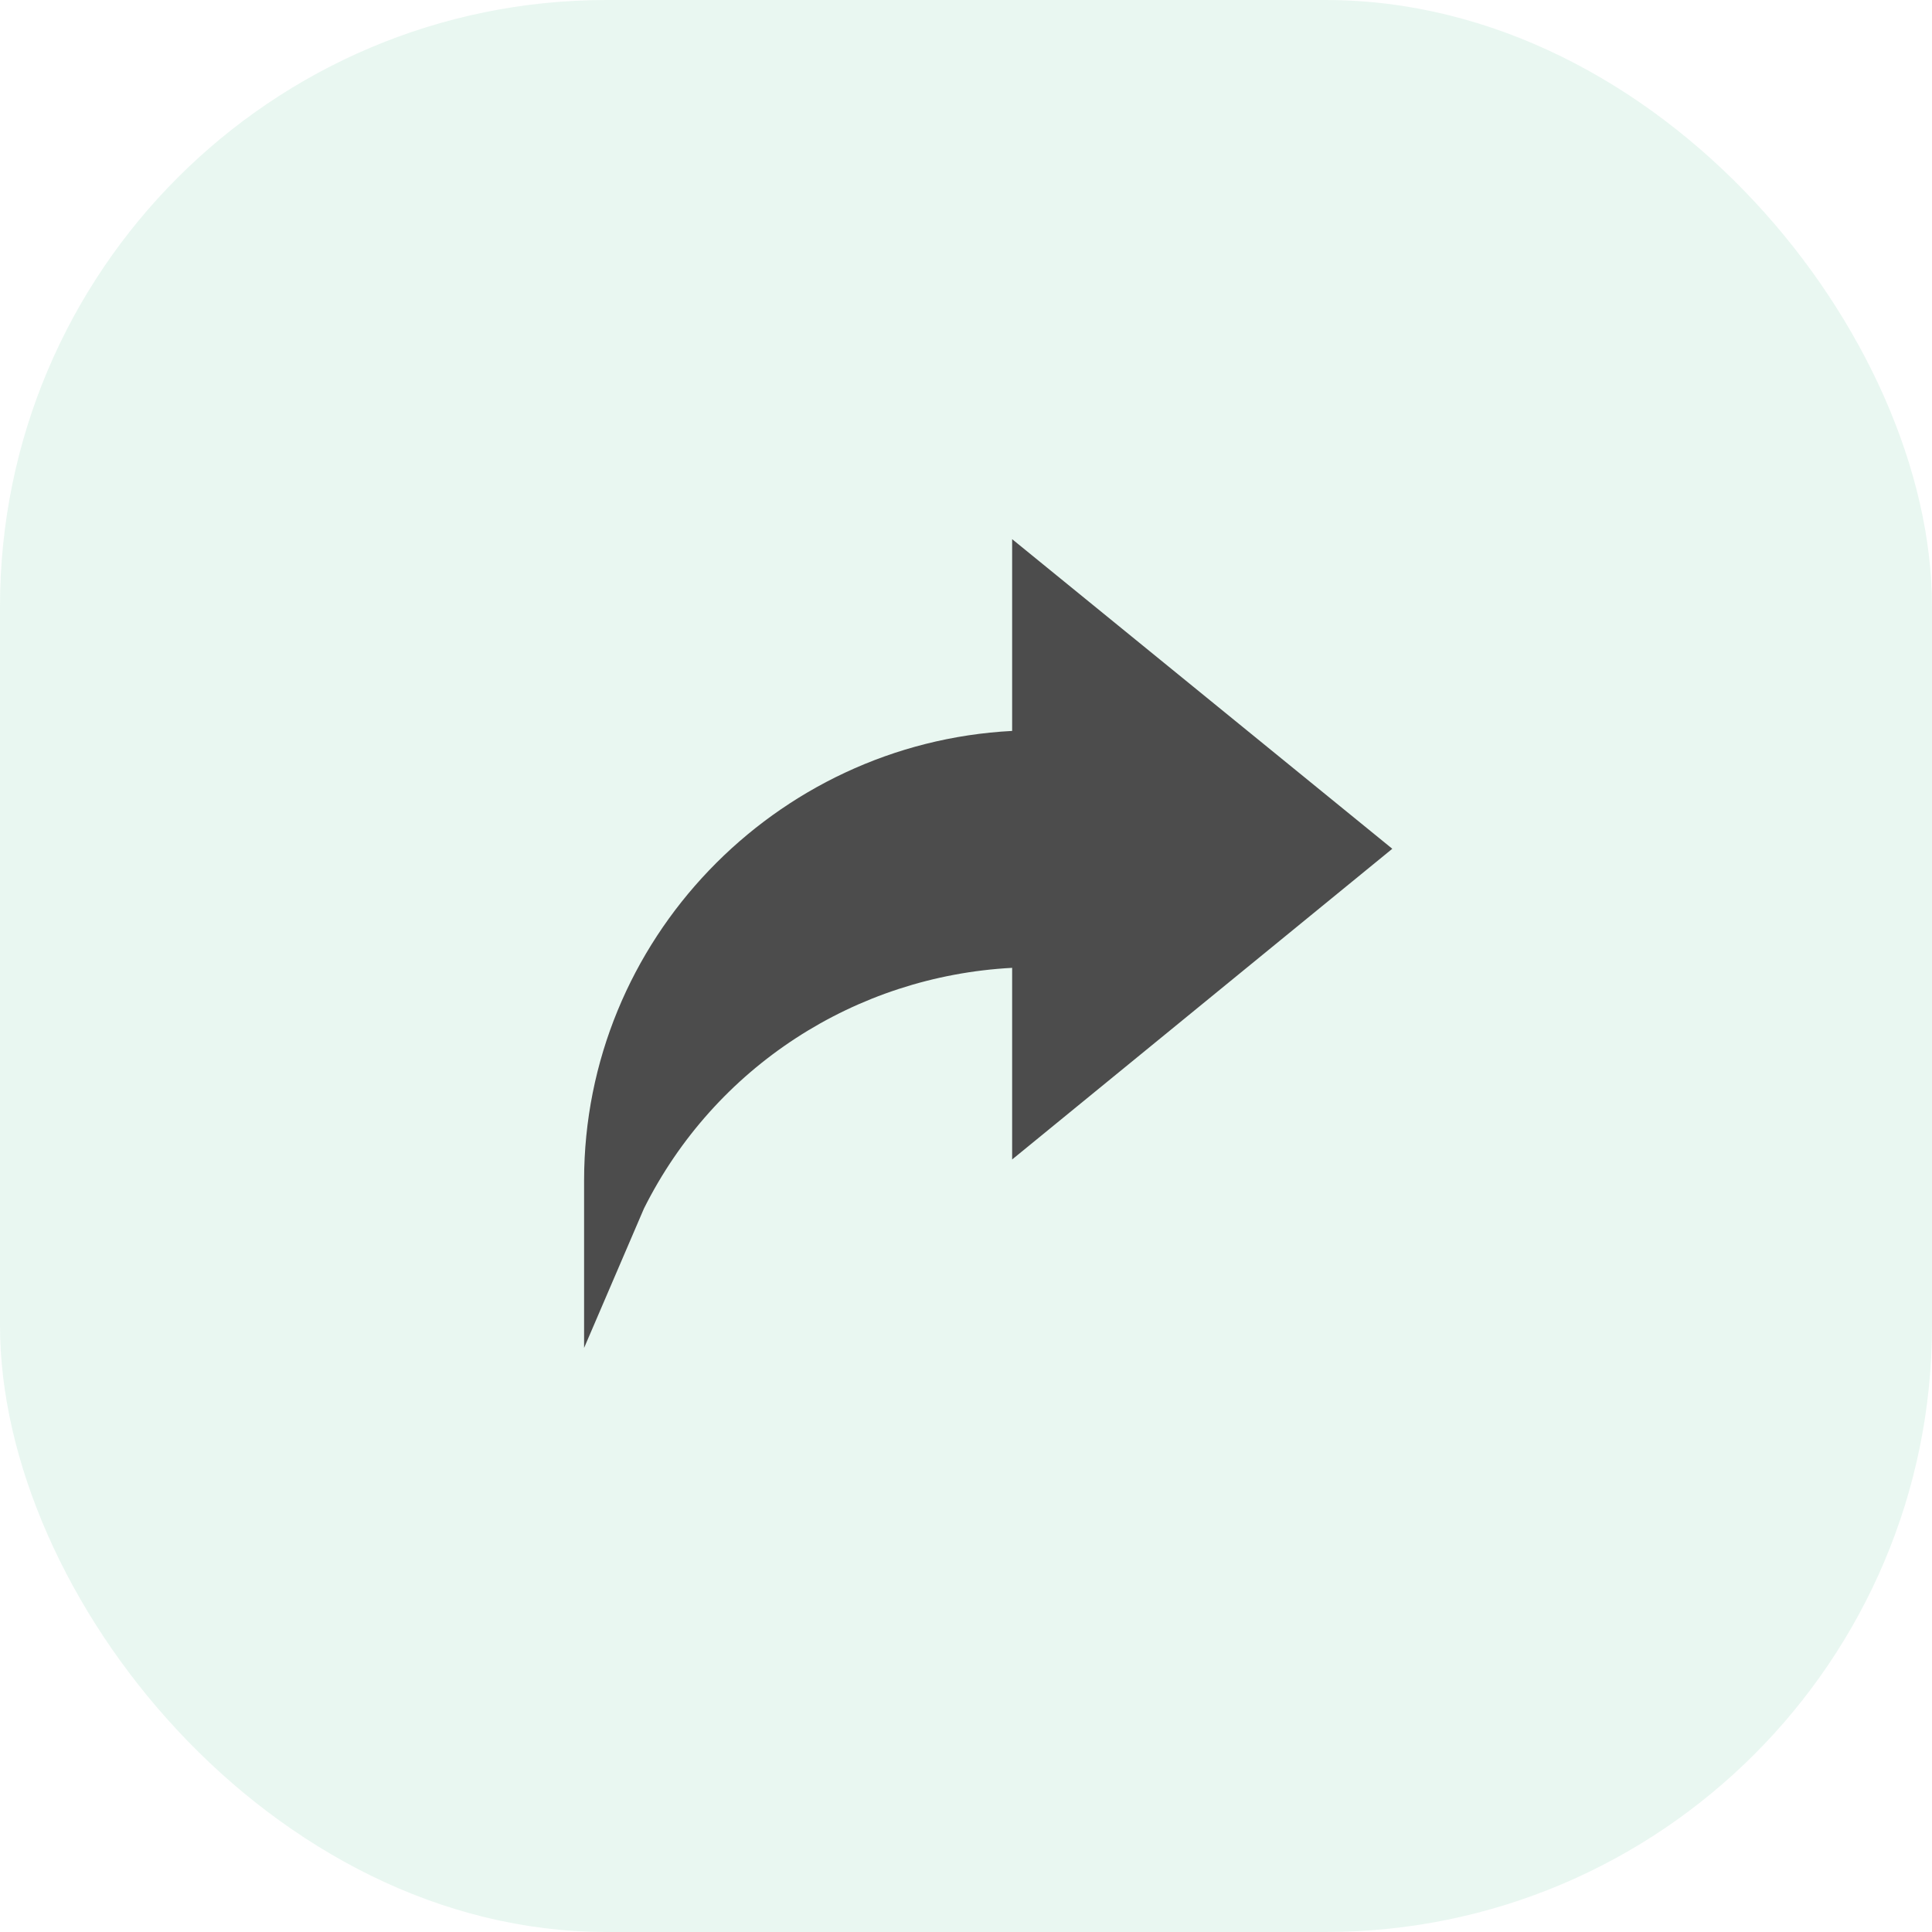
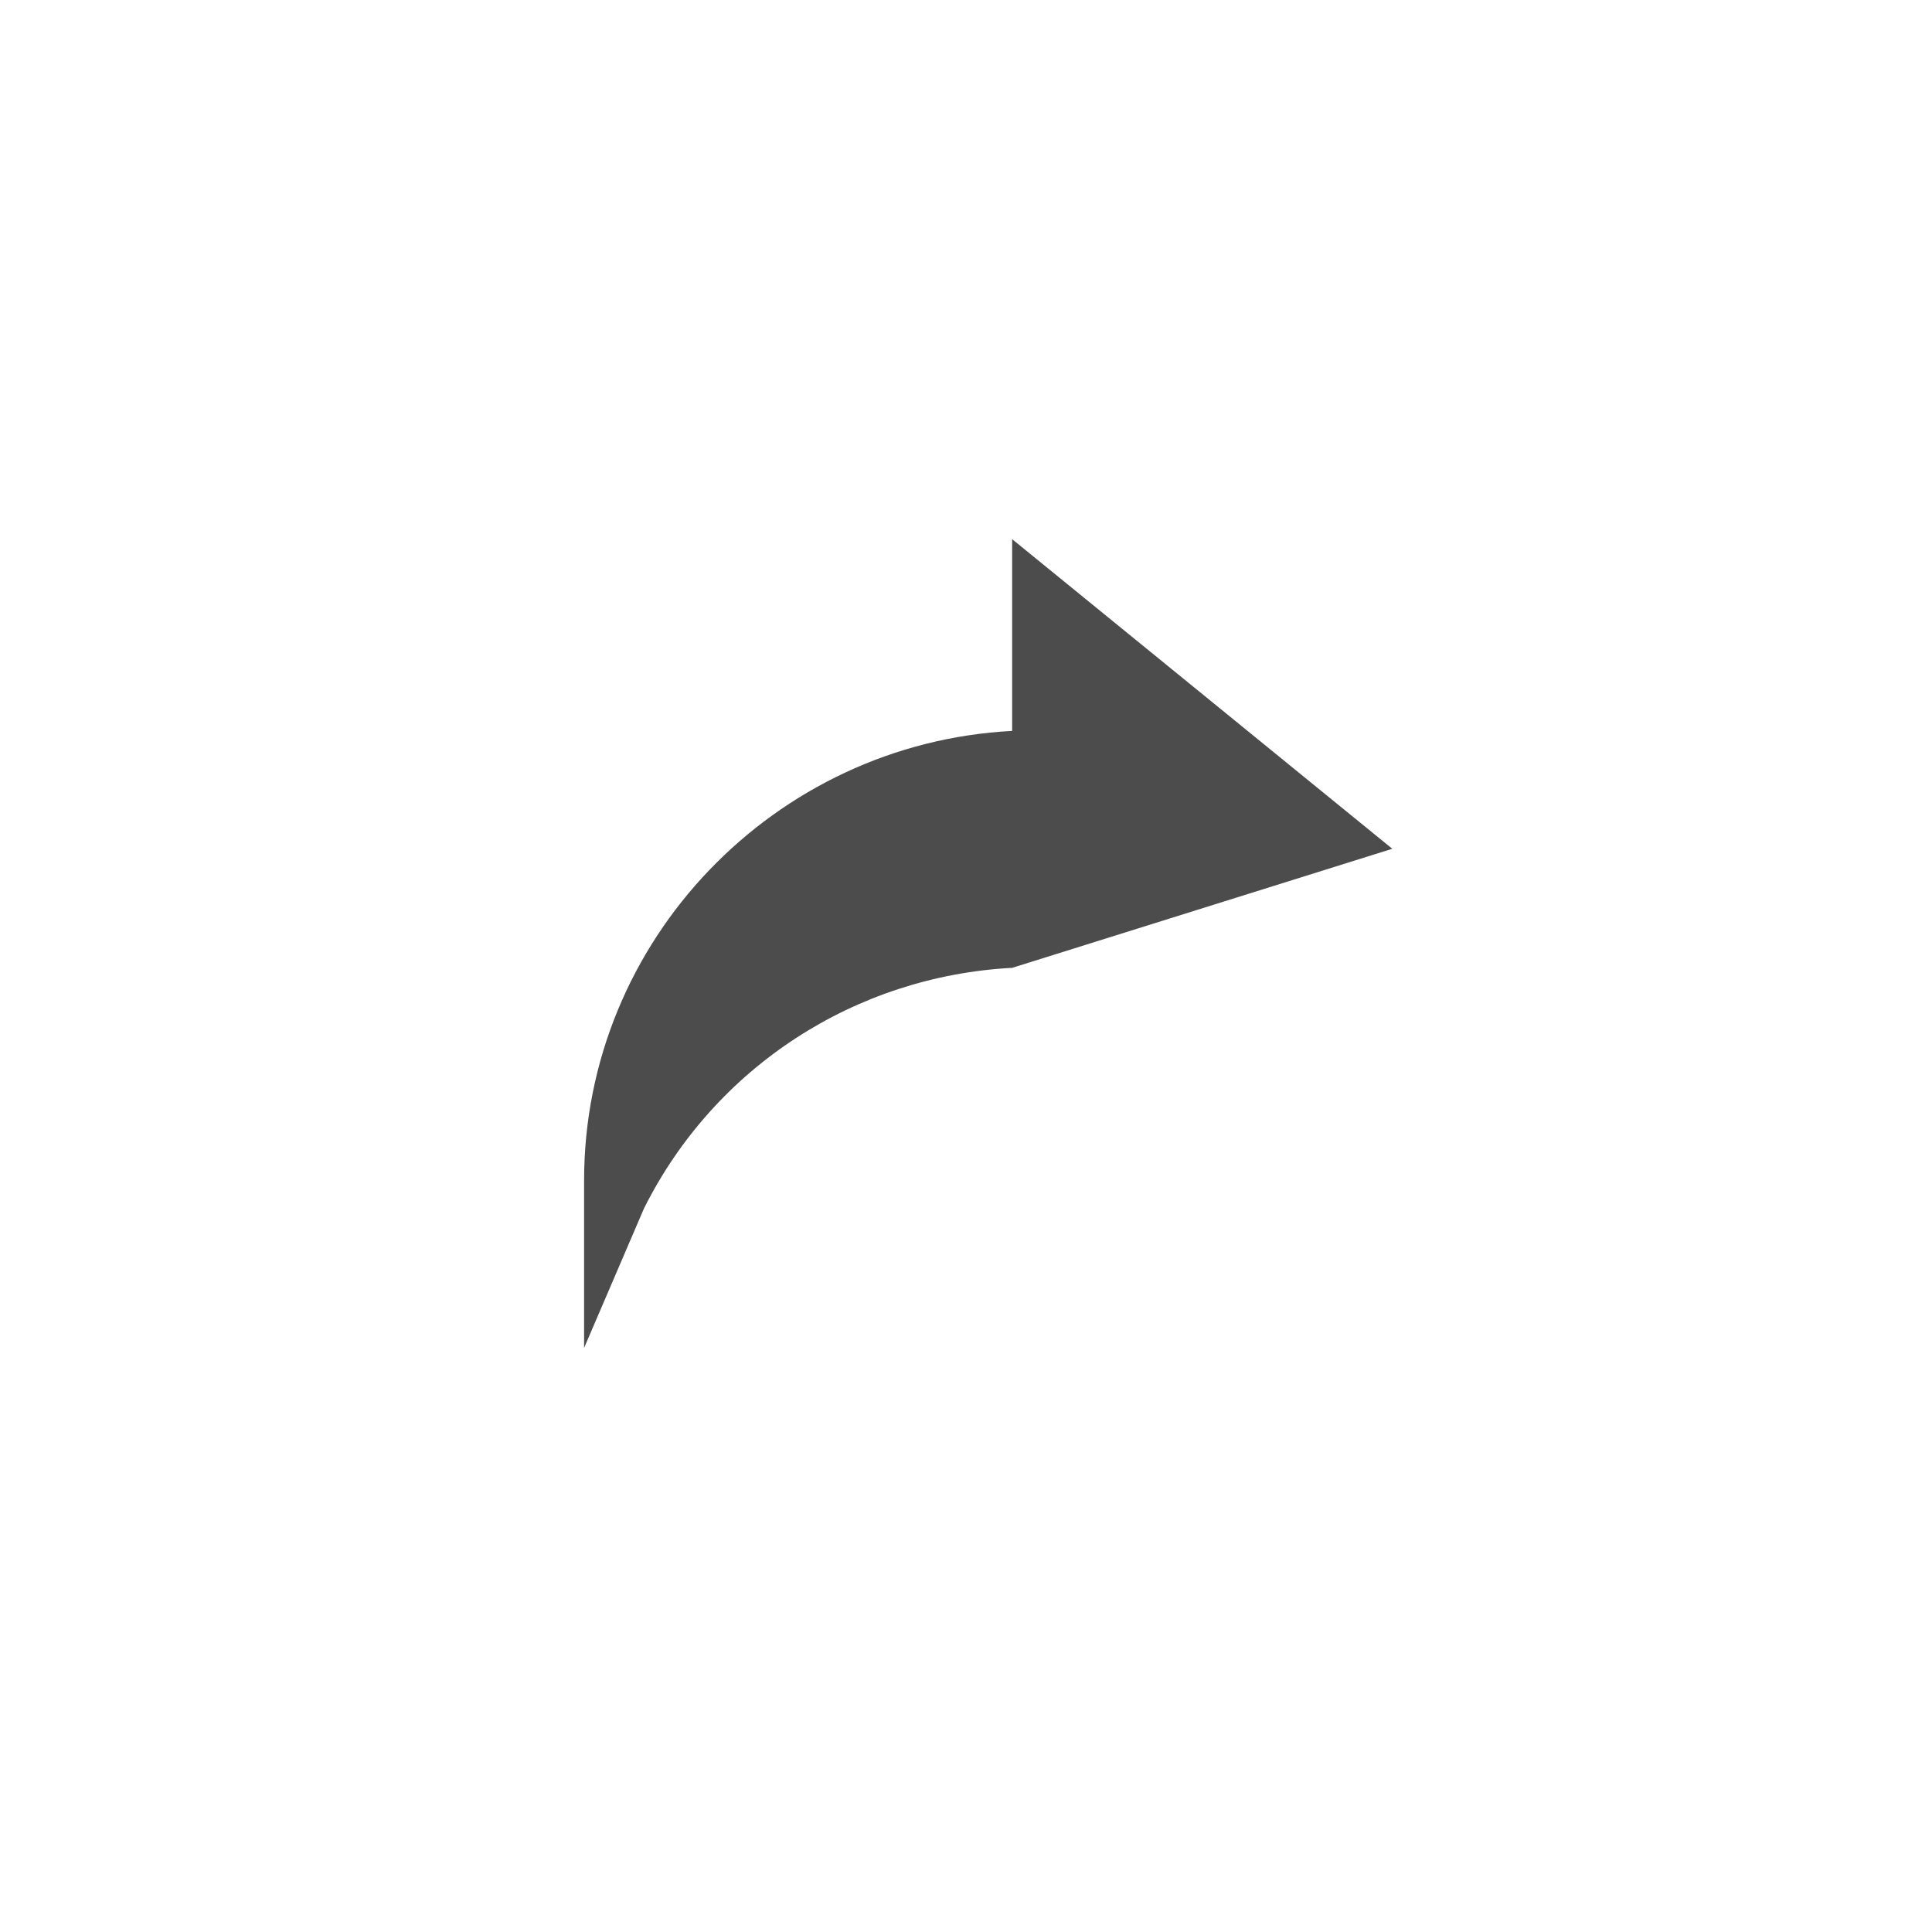
<svg xmlns="http://www.w3.org/2000/svg" width="43" height="43" viewBox="0 0 43 43" fill="none">
  <g id="Frame 42773">
-     <rect width="43" height="43" rx="13.5" fill="#26AB6E" fill-opacity="0.1" />
-     <path id="Vector" d="M22.527 16.268C17.247 16.543 13 20.926 13 26.273V30L14.333 26.896C15.91 23.743 19.039 21.727 22.527 21.541V25.806L30.988 18.891L22.527 12V16.268Z" fill="#4C4C4C" />
+     <path id="Vector" d="M22.527 16.268C17.247 16.543 13 20.926 13 26.273V30L14.333 26.896C15.91 23.743 19.039 21.727 22.527 21.541L30.988 18.891L22.527 12V16.268Z" fill="#4C4C4C" />
  </g>
</svg>